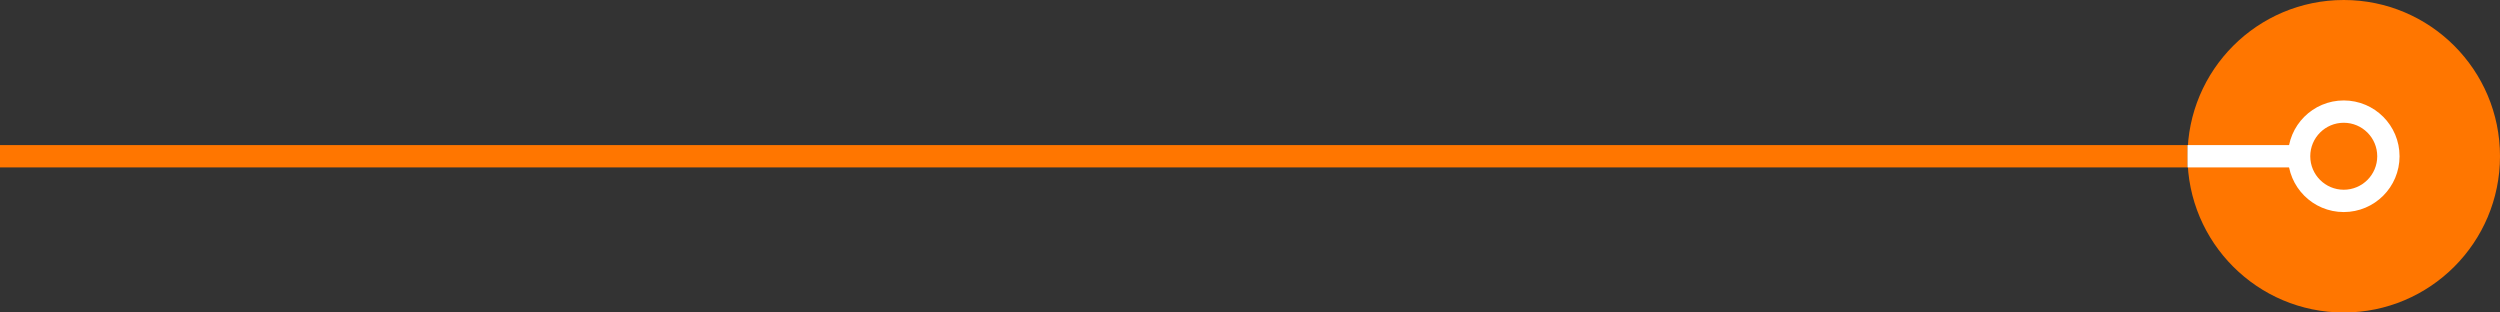
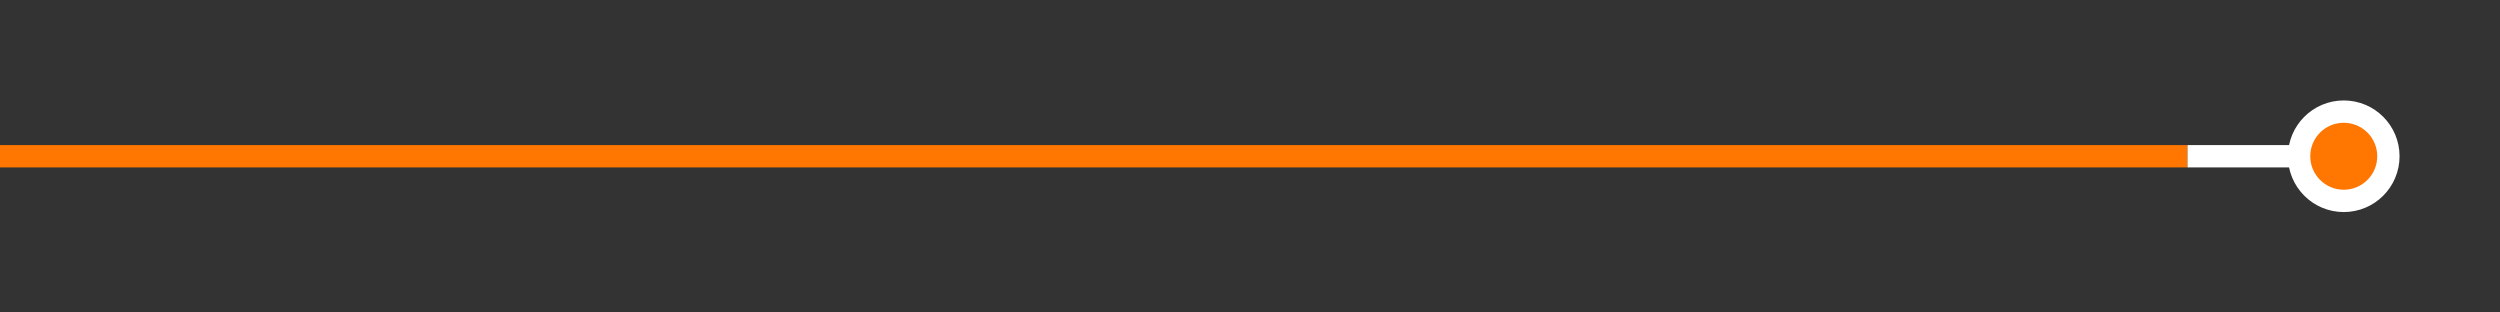
<svg xmlns="http://www.w3.org/2000/svg" width="112" height="14" viewBox="0 0 112 14" fill="none">
  <rect x="0" y="0" width="112" height="14" fill="#333333" stroke="none" />
  <path d="M0 7L98 7" stroke="#FF7600" />
-   <circle cx="105" cy="7" r="7" fill="#FF7600" />
  <path d="M107 7C107 8.105 106.105 9 105 9C103.895 9 103 8.105 103 7C103 5.895 103.895 5 105 5C106.105 5 107 5.895 107 7Z" fill="#FF7600" stroke="white" />
  <line x1="98" y1="7" x2="103" y2="7" stroke="white" />
</svg>